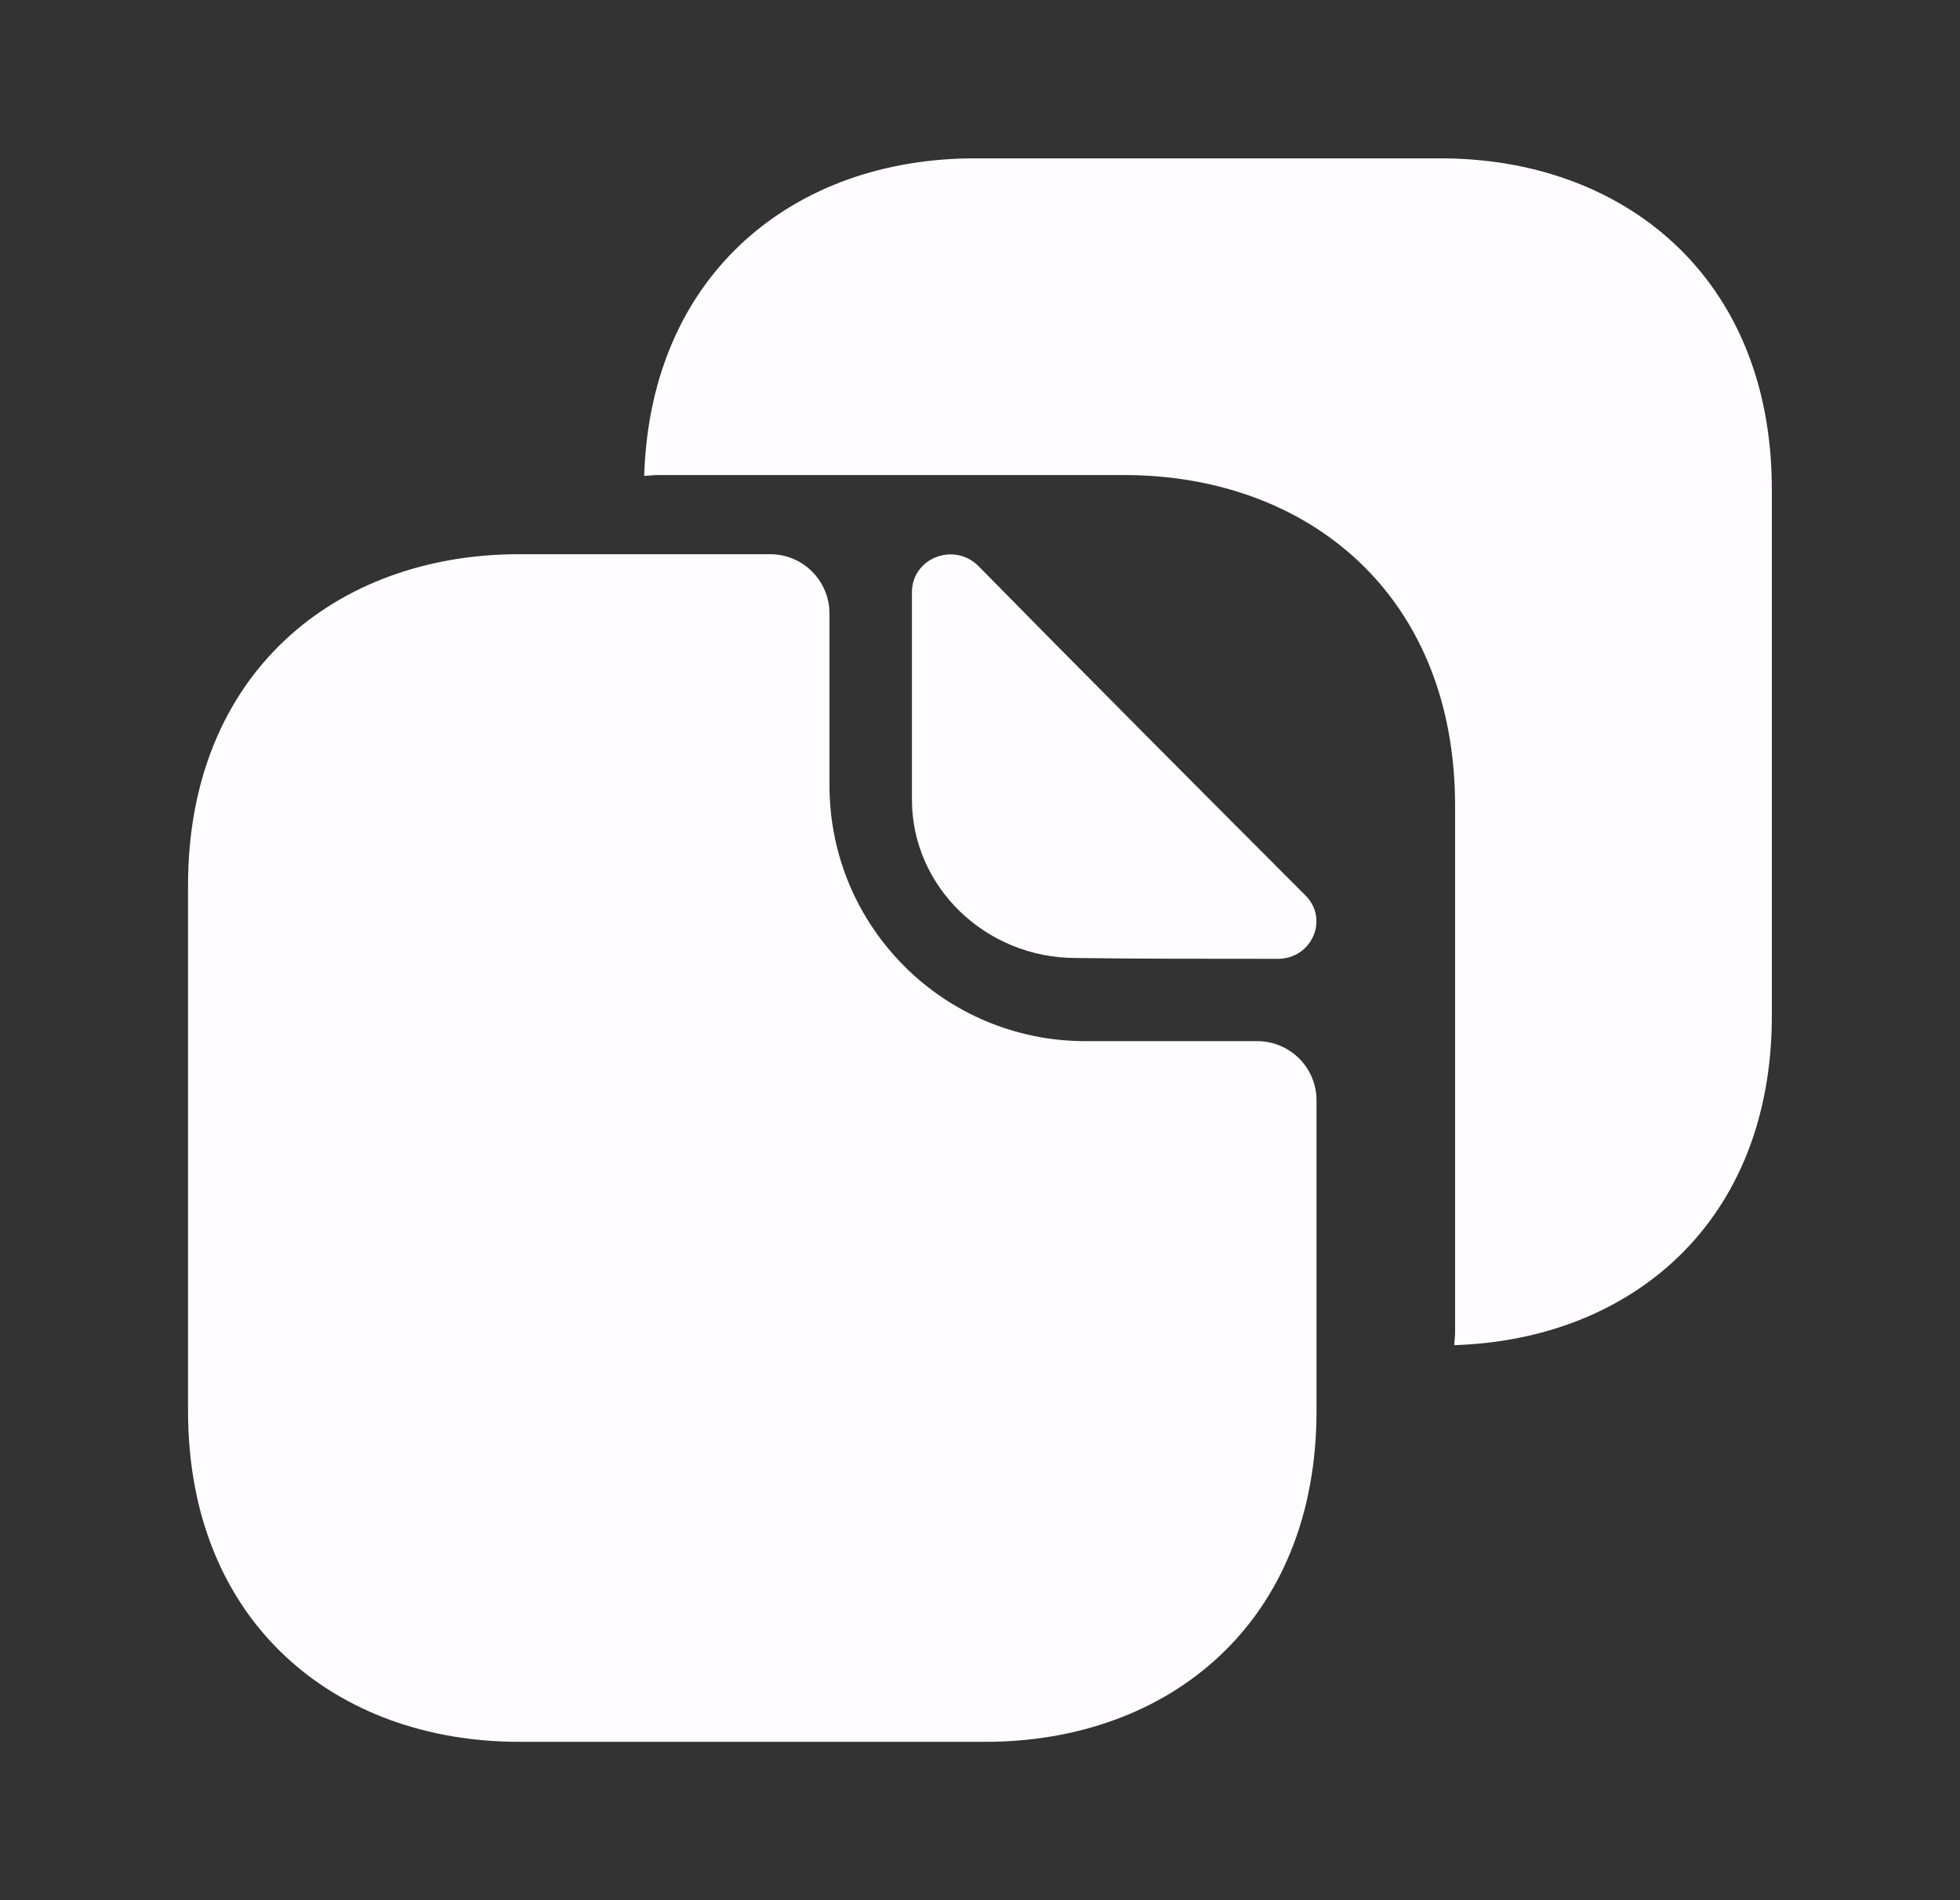
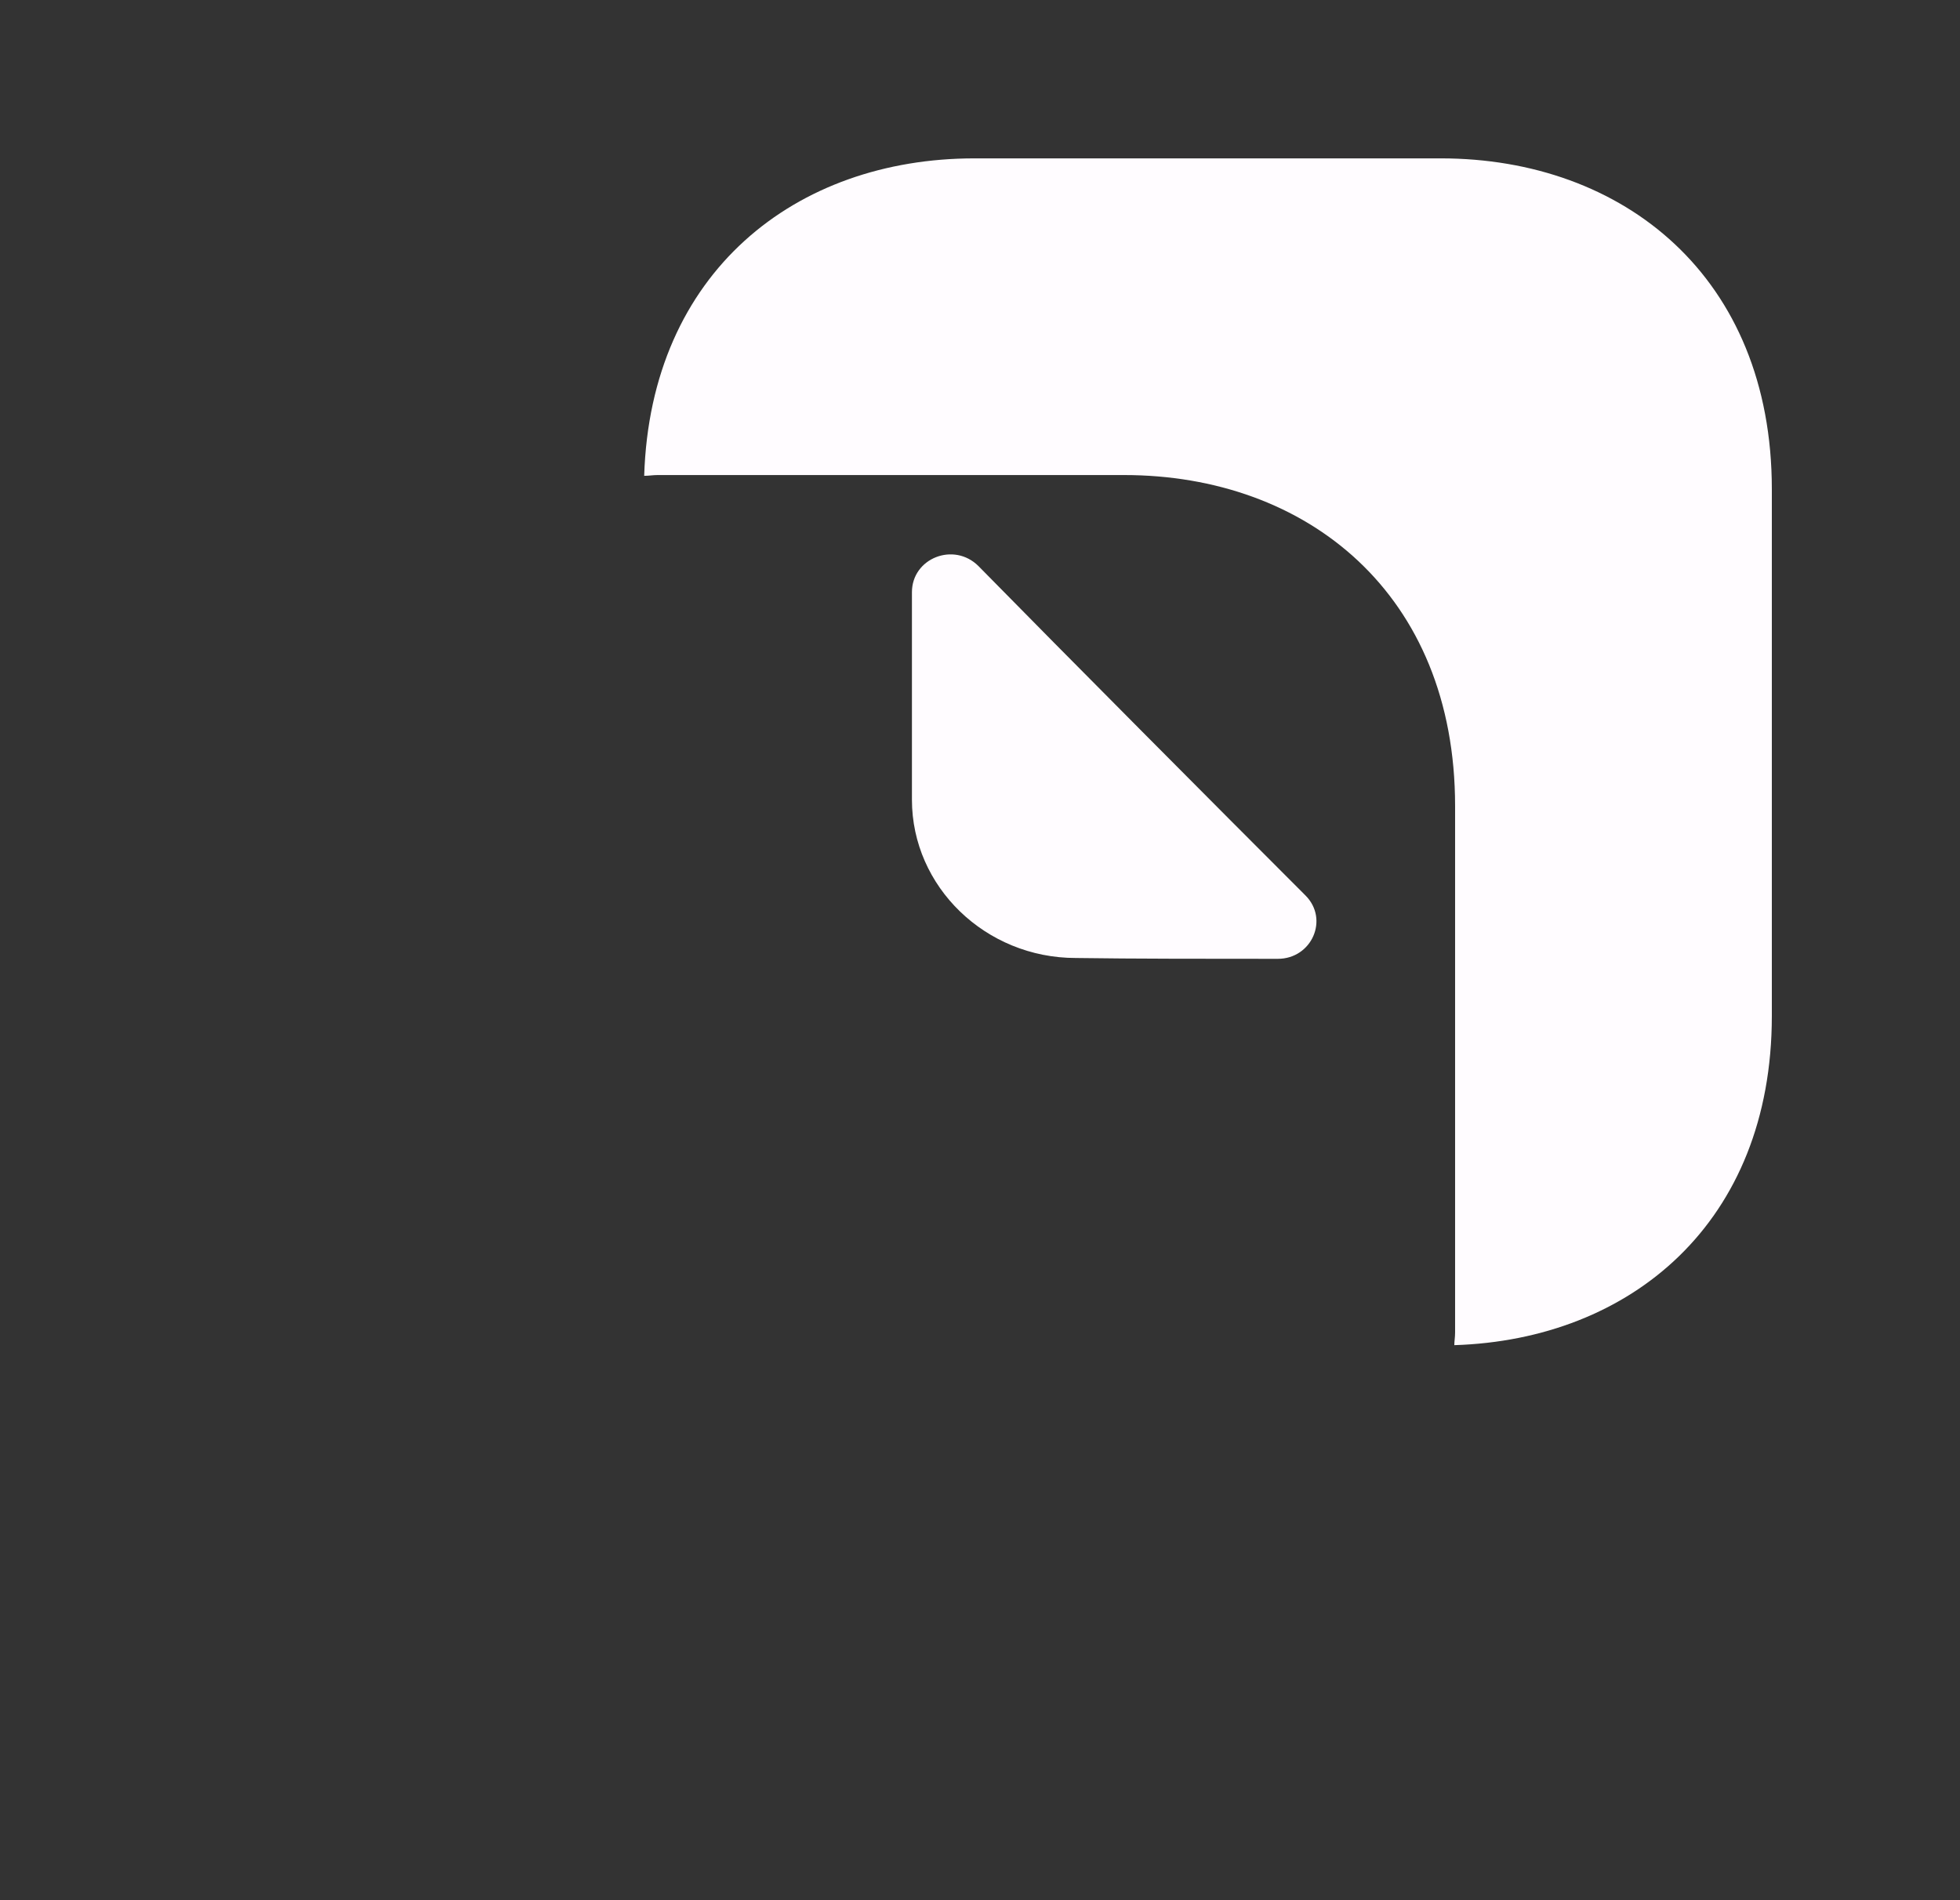
<svg xmlns="http://www.w3.org/2000/svg" width="33" height="32" viewBox="0 0 33 32" fill="none">
  <rect x="0" y="0" width="33" height="32" fill="#333333" stroke="none" />
-   <path d="M21.166 17.533H18.273C15.899 17.533 13.966 15.613 13.966 13.227V10.333C13.966 9.787 13.526 9.333 12.966 9.333H8.739C5.659 9.333 3.166 11.333 3.166 14.907V23.76C3.166 27.333 5.659 29.333 8.739 29.333H16.593C19.673 29.333 22.166 27.333 22.166 23.76V18.533C22.166 17.973 21.713 17.533 21.166 17.533Z" fill="#FFFCFF" />
  <path d="M24.259 2.667H21.632H20.179H16.406C13.392 2.667 10.952 4.587 10.846 8.013C10.926 8.013 10.992 8 11.072 8H14.846H16.299H18.926C22.006 8 24.499 10 24.499 13.573V16.2V19.813V22.44C24.499 22.52 24.486 22.587 24.486 22.653C27.459 22.56 29.832 20.587 29.832 17.107V14.48V10.867V8.24C29.832 4.667 27.339 2.667 24.259 2.667Z" fill="#FFFCFF" />
  <path d="M16.474 9.533C16.06 9.12 15.354 9.4 15.354 9.973V13.467C15.354 14.933 16.593 16.133 18.113 16.133C19.06 16.147 20.38 16.147 21.514 16.147C22.087 16.147 22.38 15.48 21.98 15.08C20.527 13.627 17.94 11.027 16.474 9.533Z" fill="#FFFCFF" />
</svg>